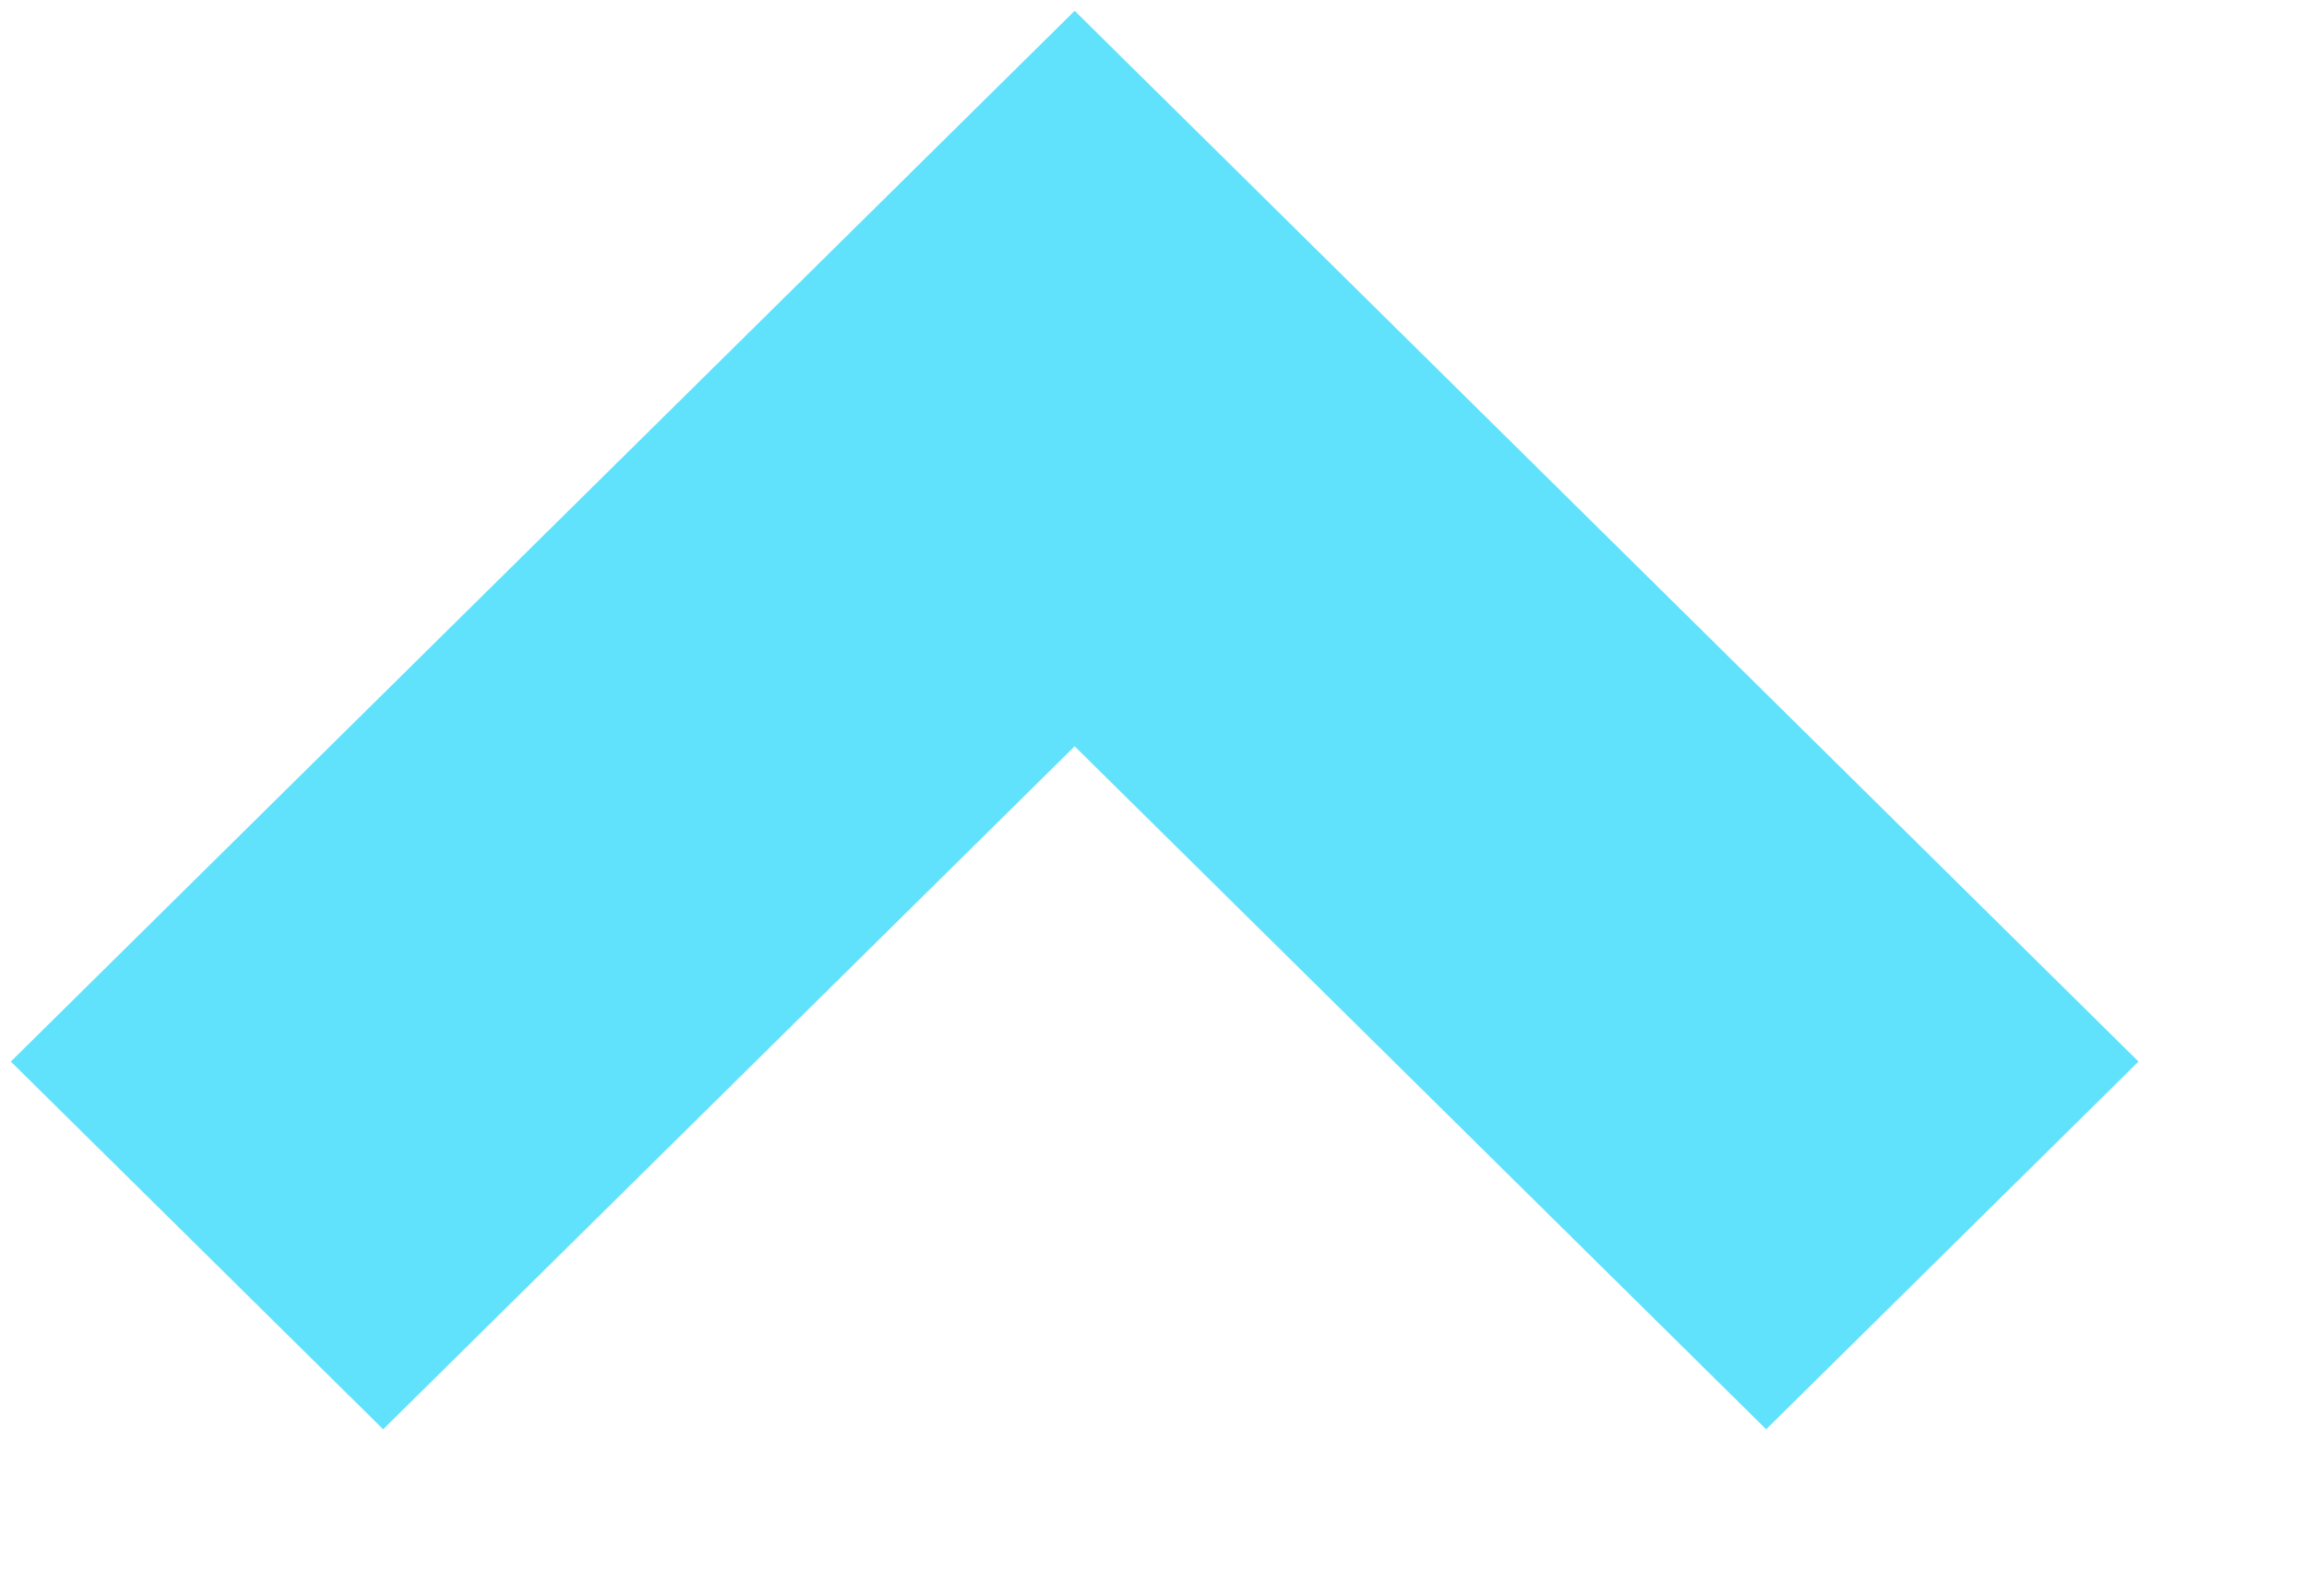
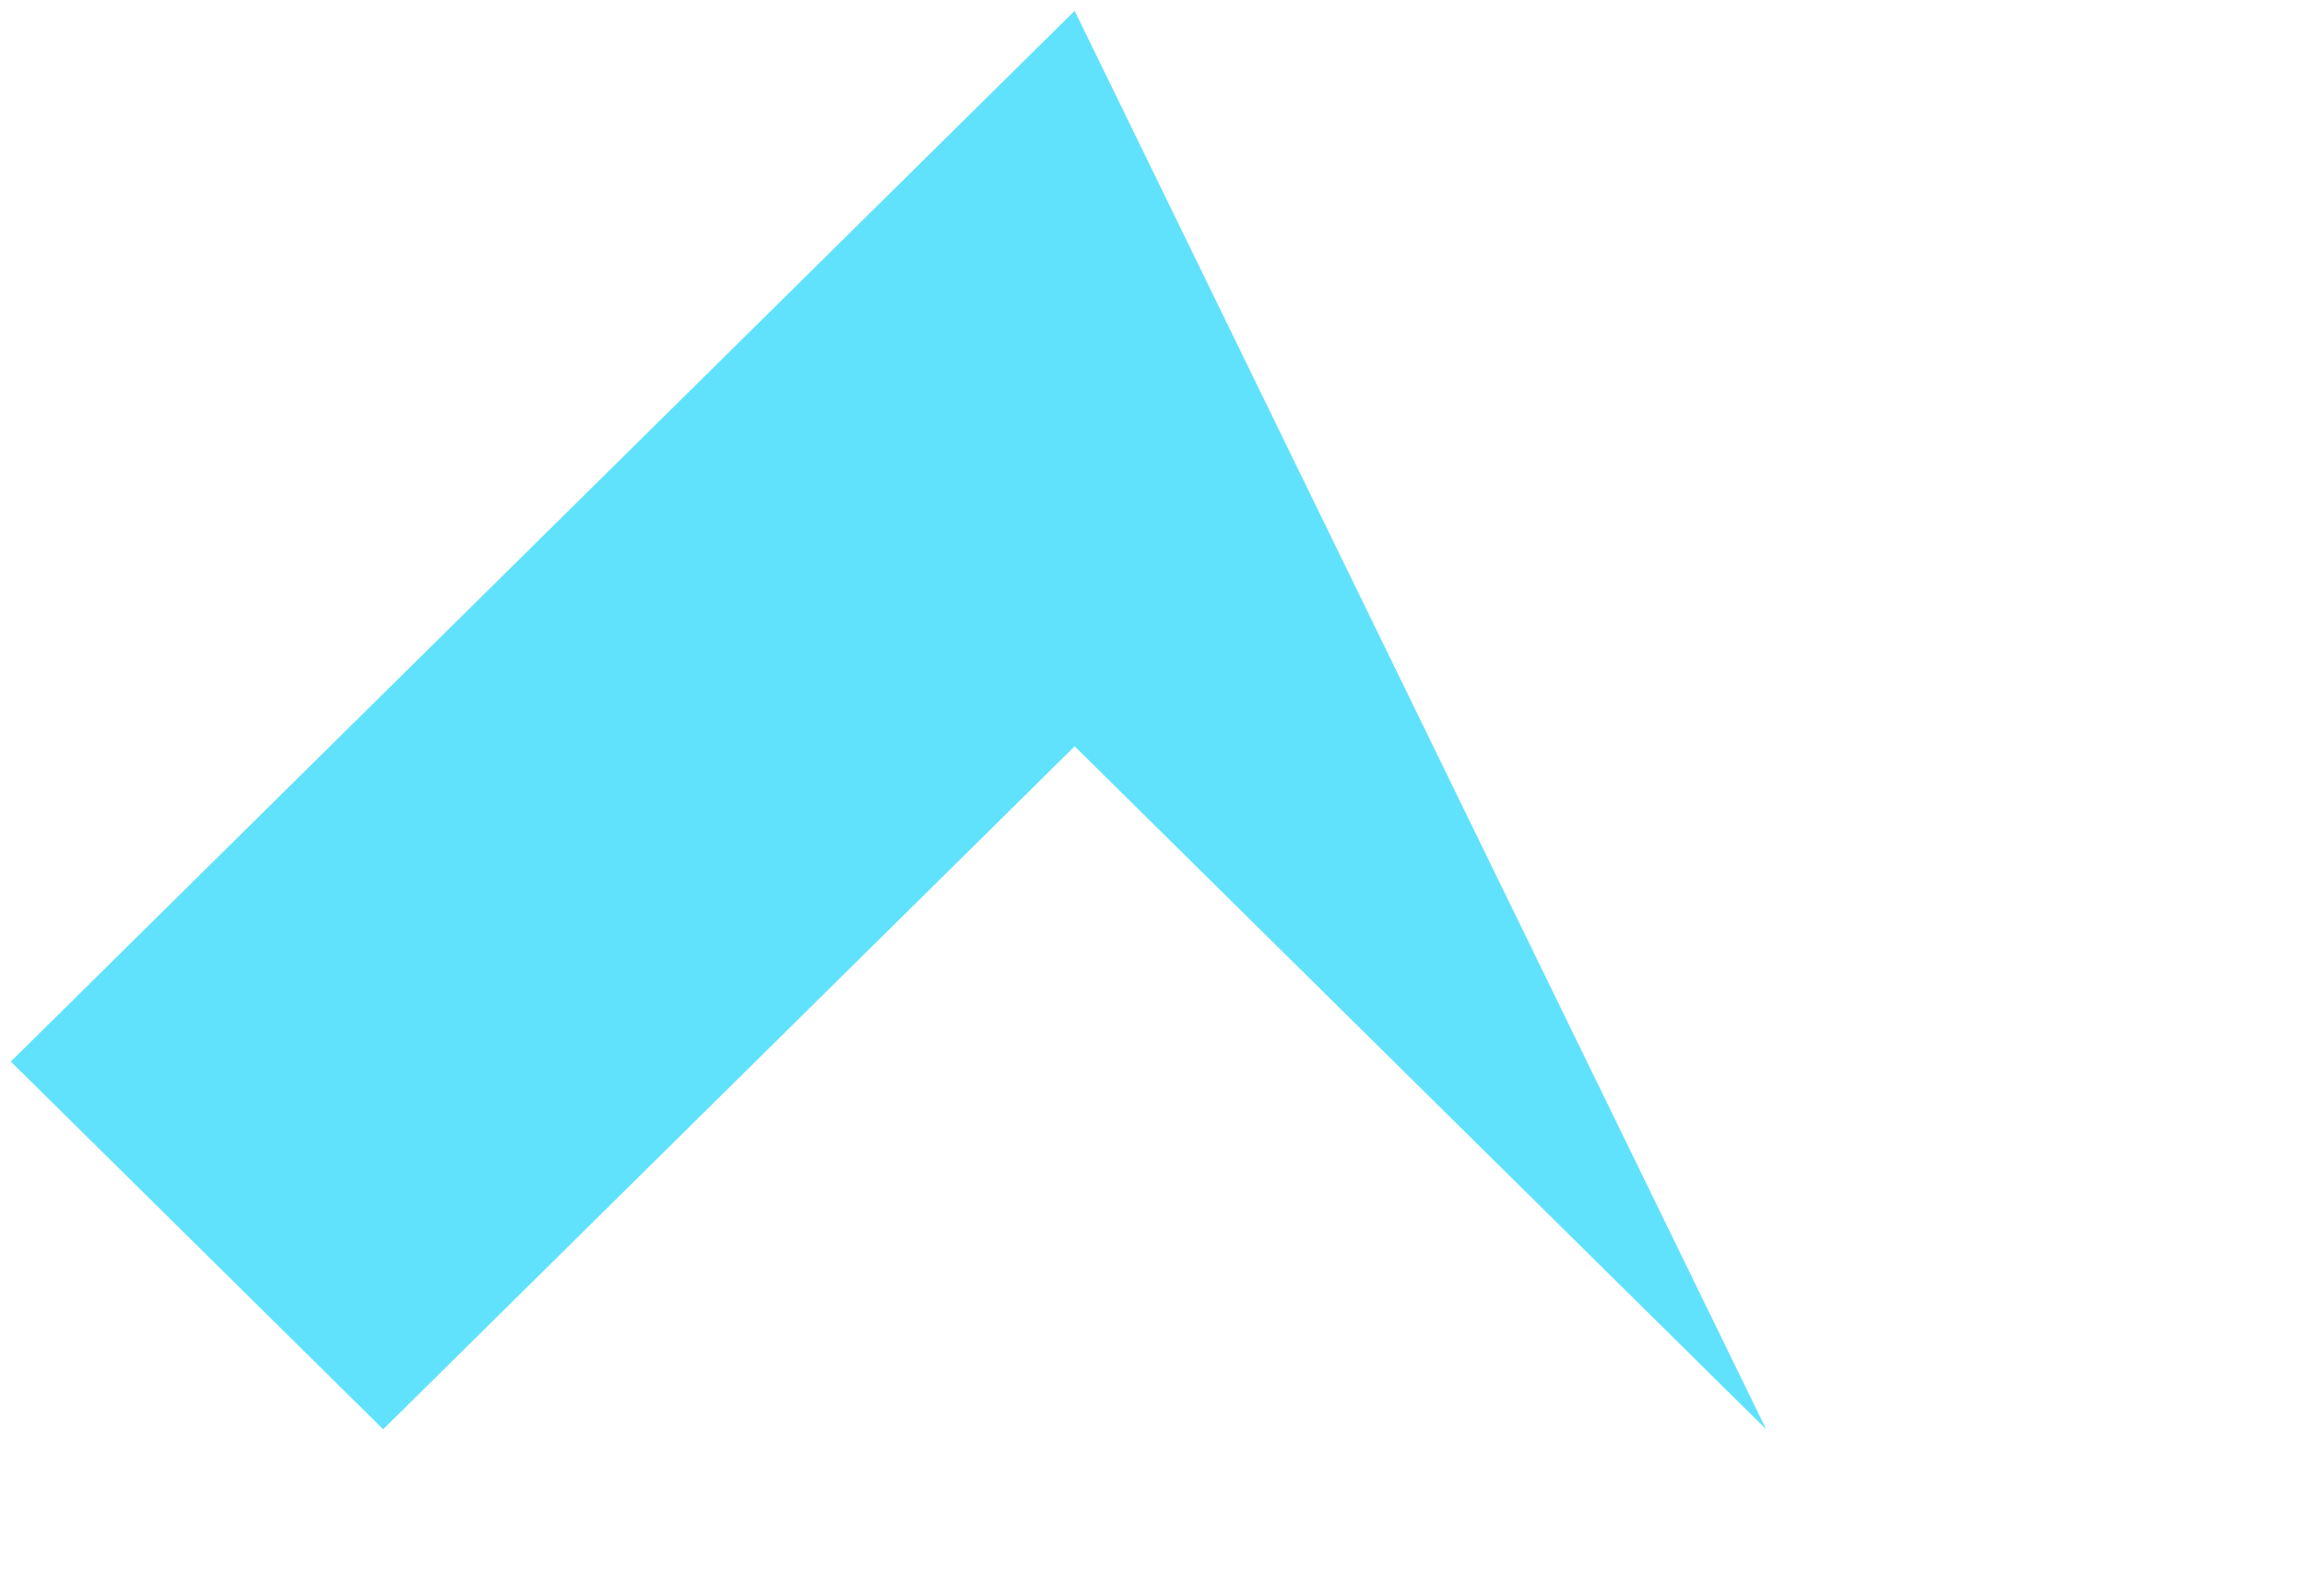
<svg xmlns="http://www.w3.org/2000/svg" width="13" height="9" viewBox="0 0 13 9" fill="none">
-   <path fill-rule="evenodd" clip-rule="evenodd" d="M0.061 5.987L6.061 0.061L12.061 5.987L9.961 8.061L6.061 4.209L2.161 8.061L0.061 5.987Z" fill="#61E2FC" />
+   <path fill-rule="evenodd" clip-rule="evenodd" d="M0.061 5.987L6.061 0.061L9.961 8.061L6.061 4.209L2.161 8.061L0.061 5.987Z" fill="#61E2FC" />
</svg>